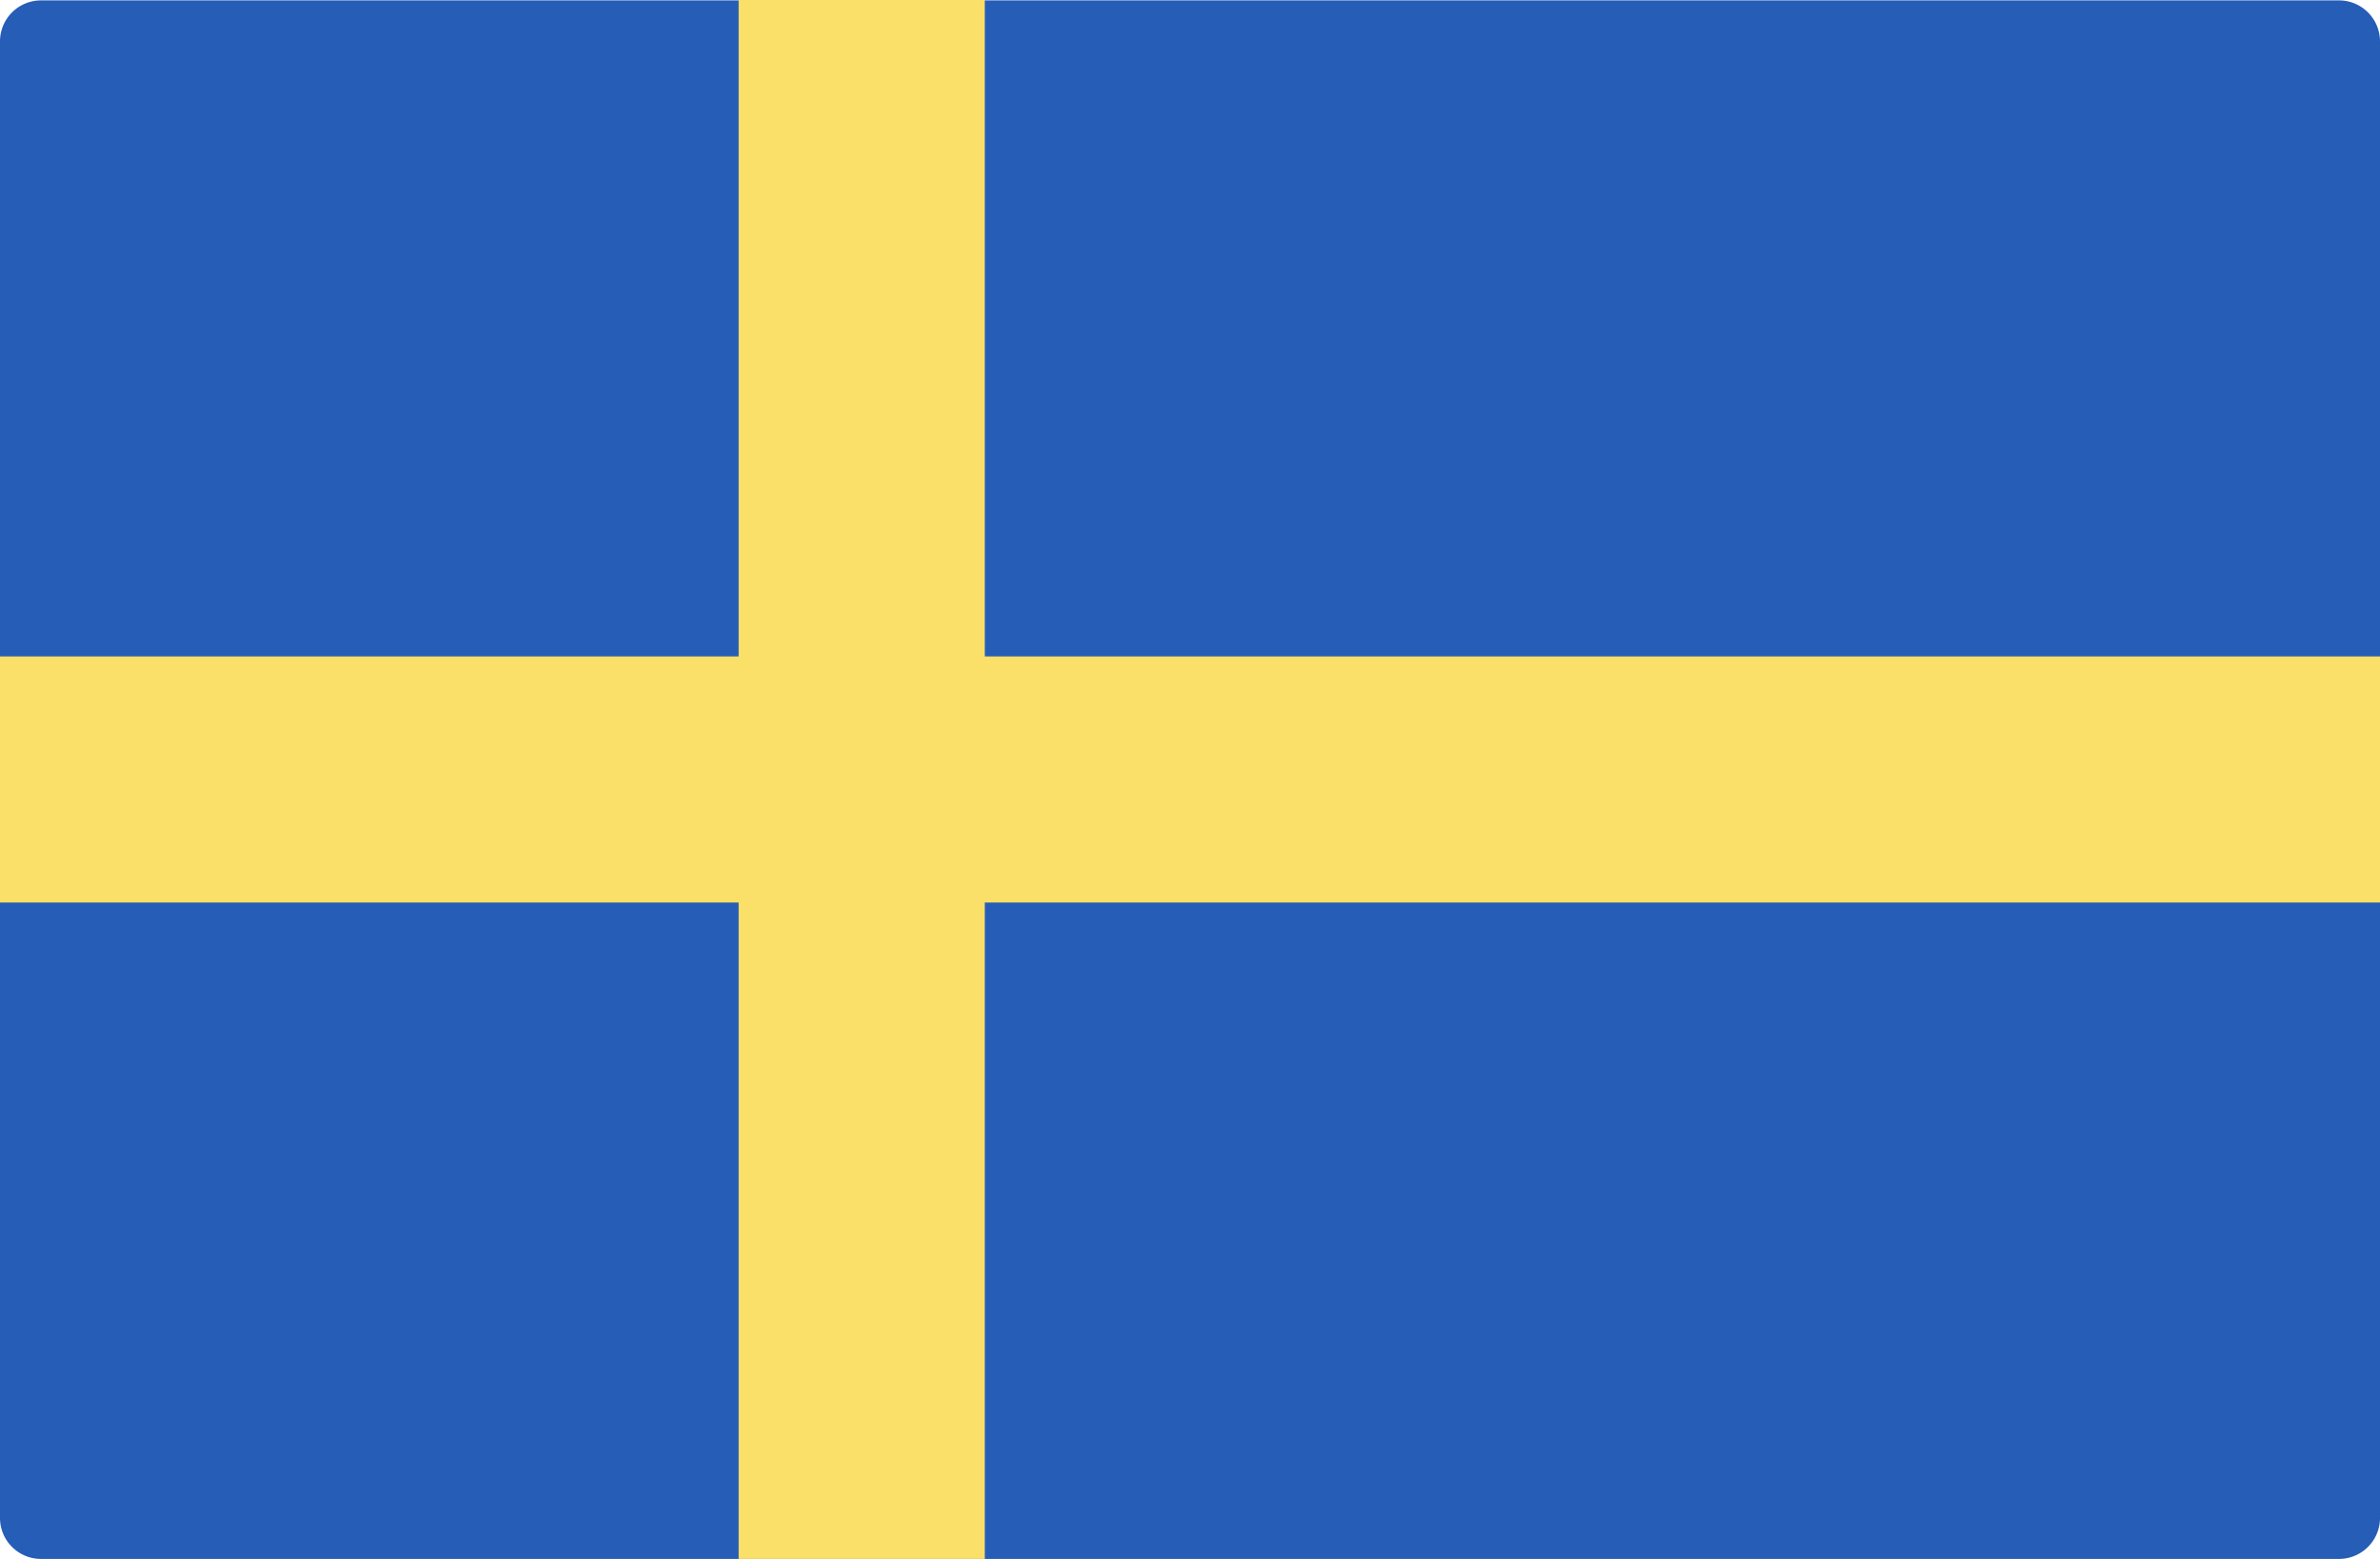
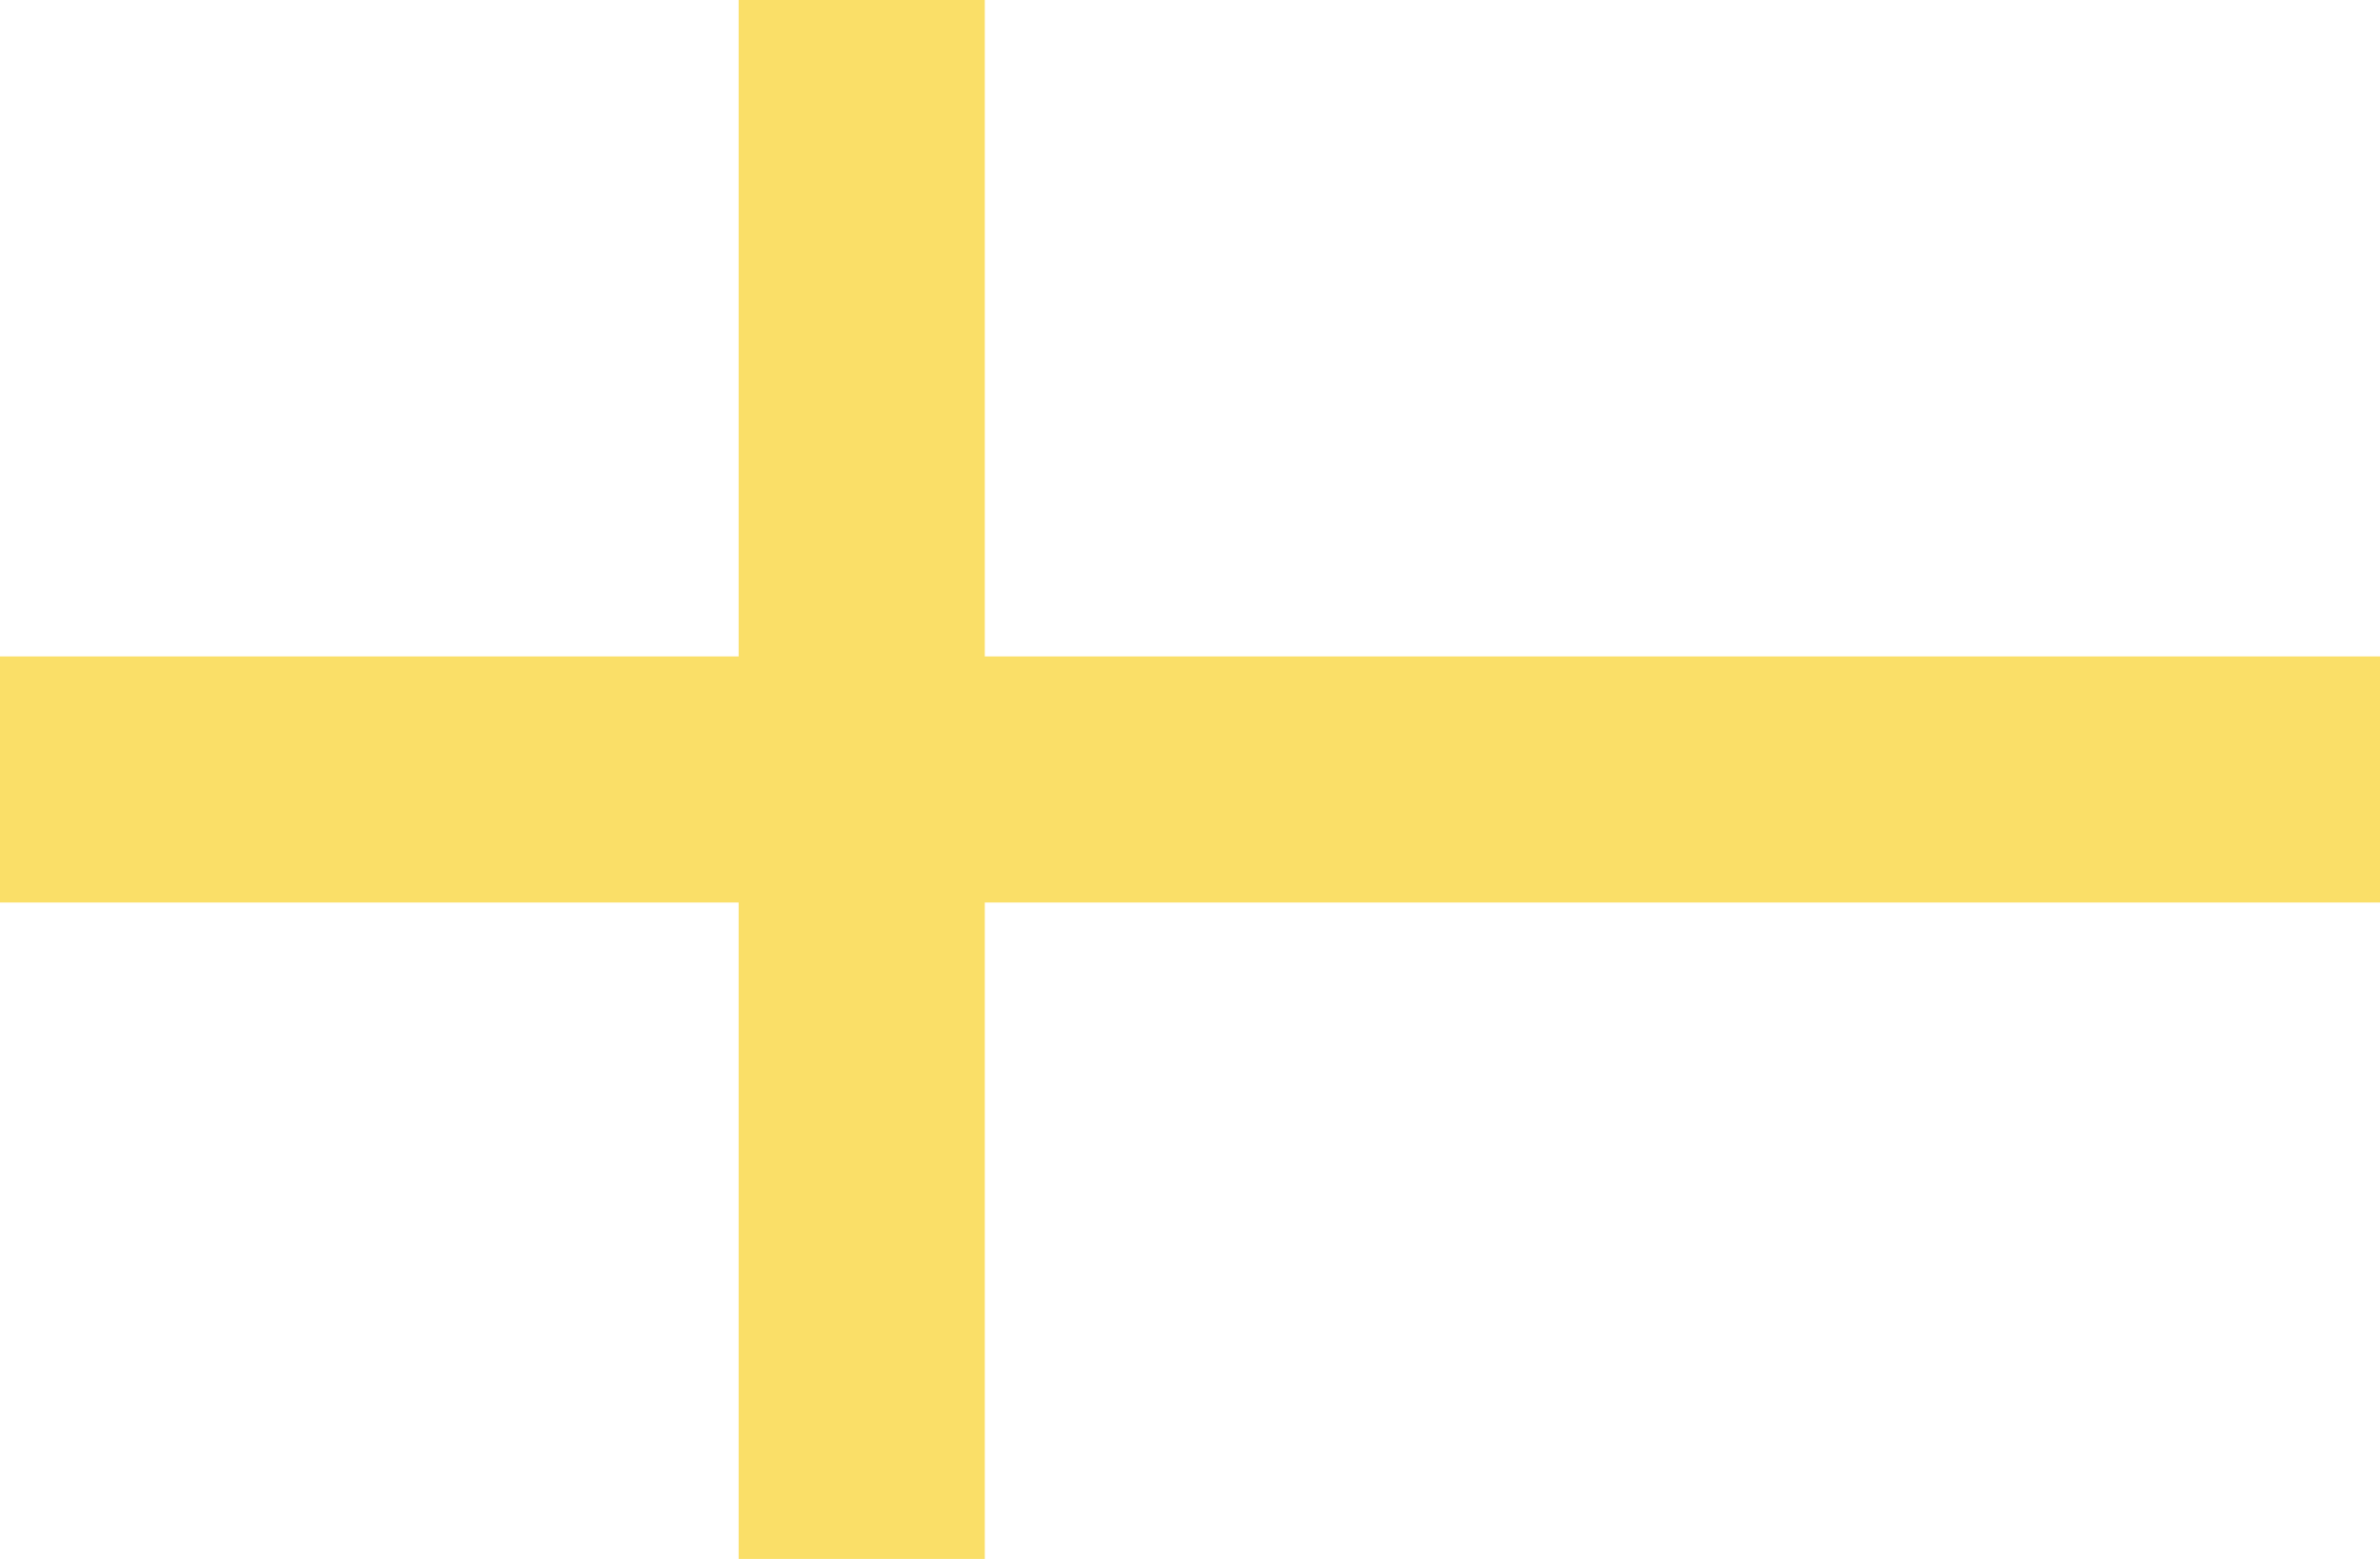
<svg xmlns="http://www.w3.org/2000/svg" width="24.421" height="16" viewBox="0 0 24.421 16">
  <g id="sweden" transform="translate(0 -88.275)">
-     <path id="Path_1" data-name="Path 1" d="M24,104.275H.421A.421.421,0,0,1,0,103.854V88.7a.421.421,0,0,1,.421-.421H24a.421.421,0,0,1,.421.421v15.158A.421.421,0,0,1,24,104.275Z" fill="#265db6" />
    <path id="Path_2" data-name="Path 2" d="M24.421,95.013H10.105V88.276H7.579v6.737H0v2.526H7.579v6.737h2.526V97.539H24.421Z" transform="translate(0 -0.001)" fill="#fadf68" />
  </g>
</svg>